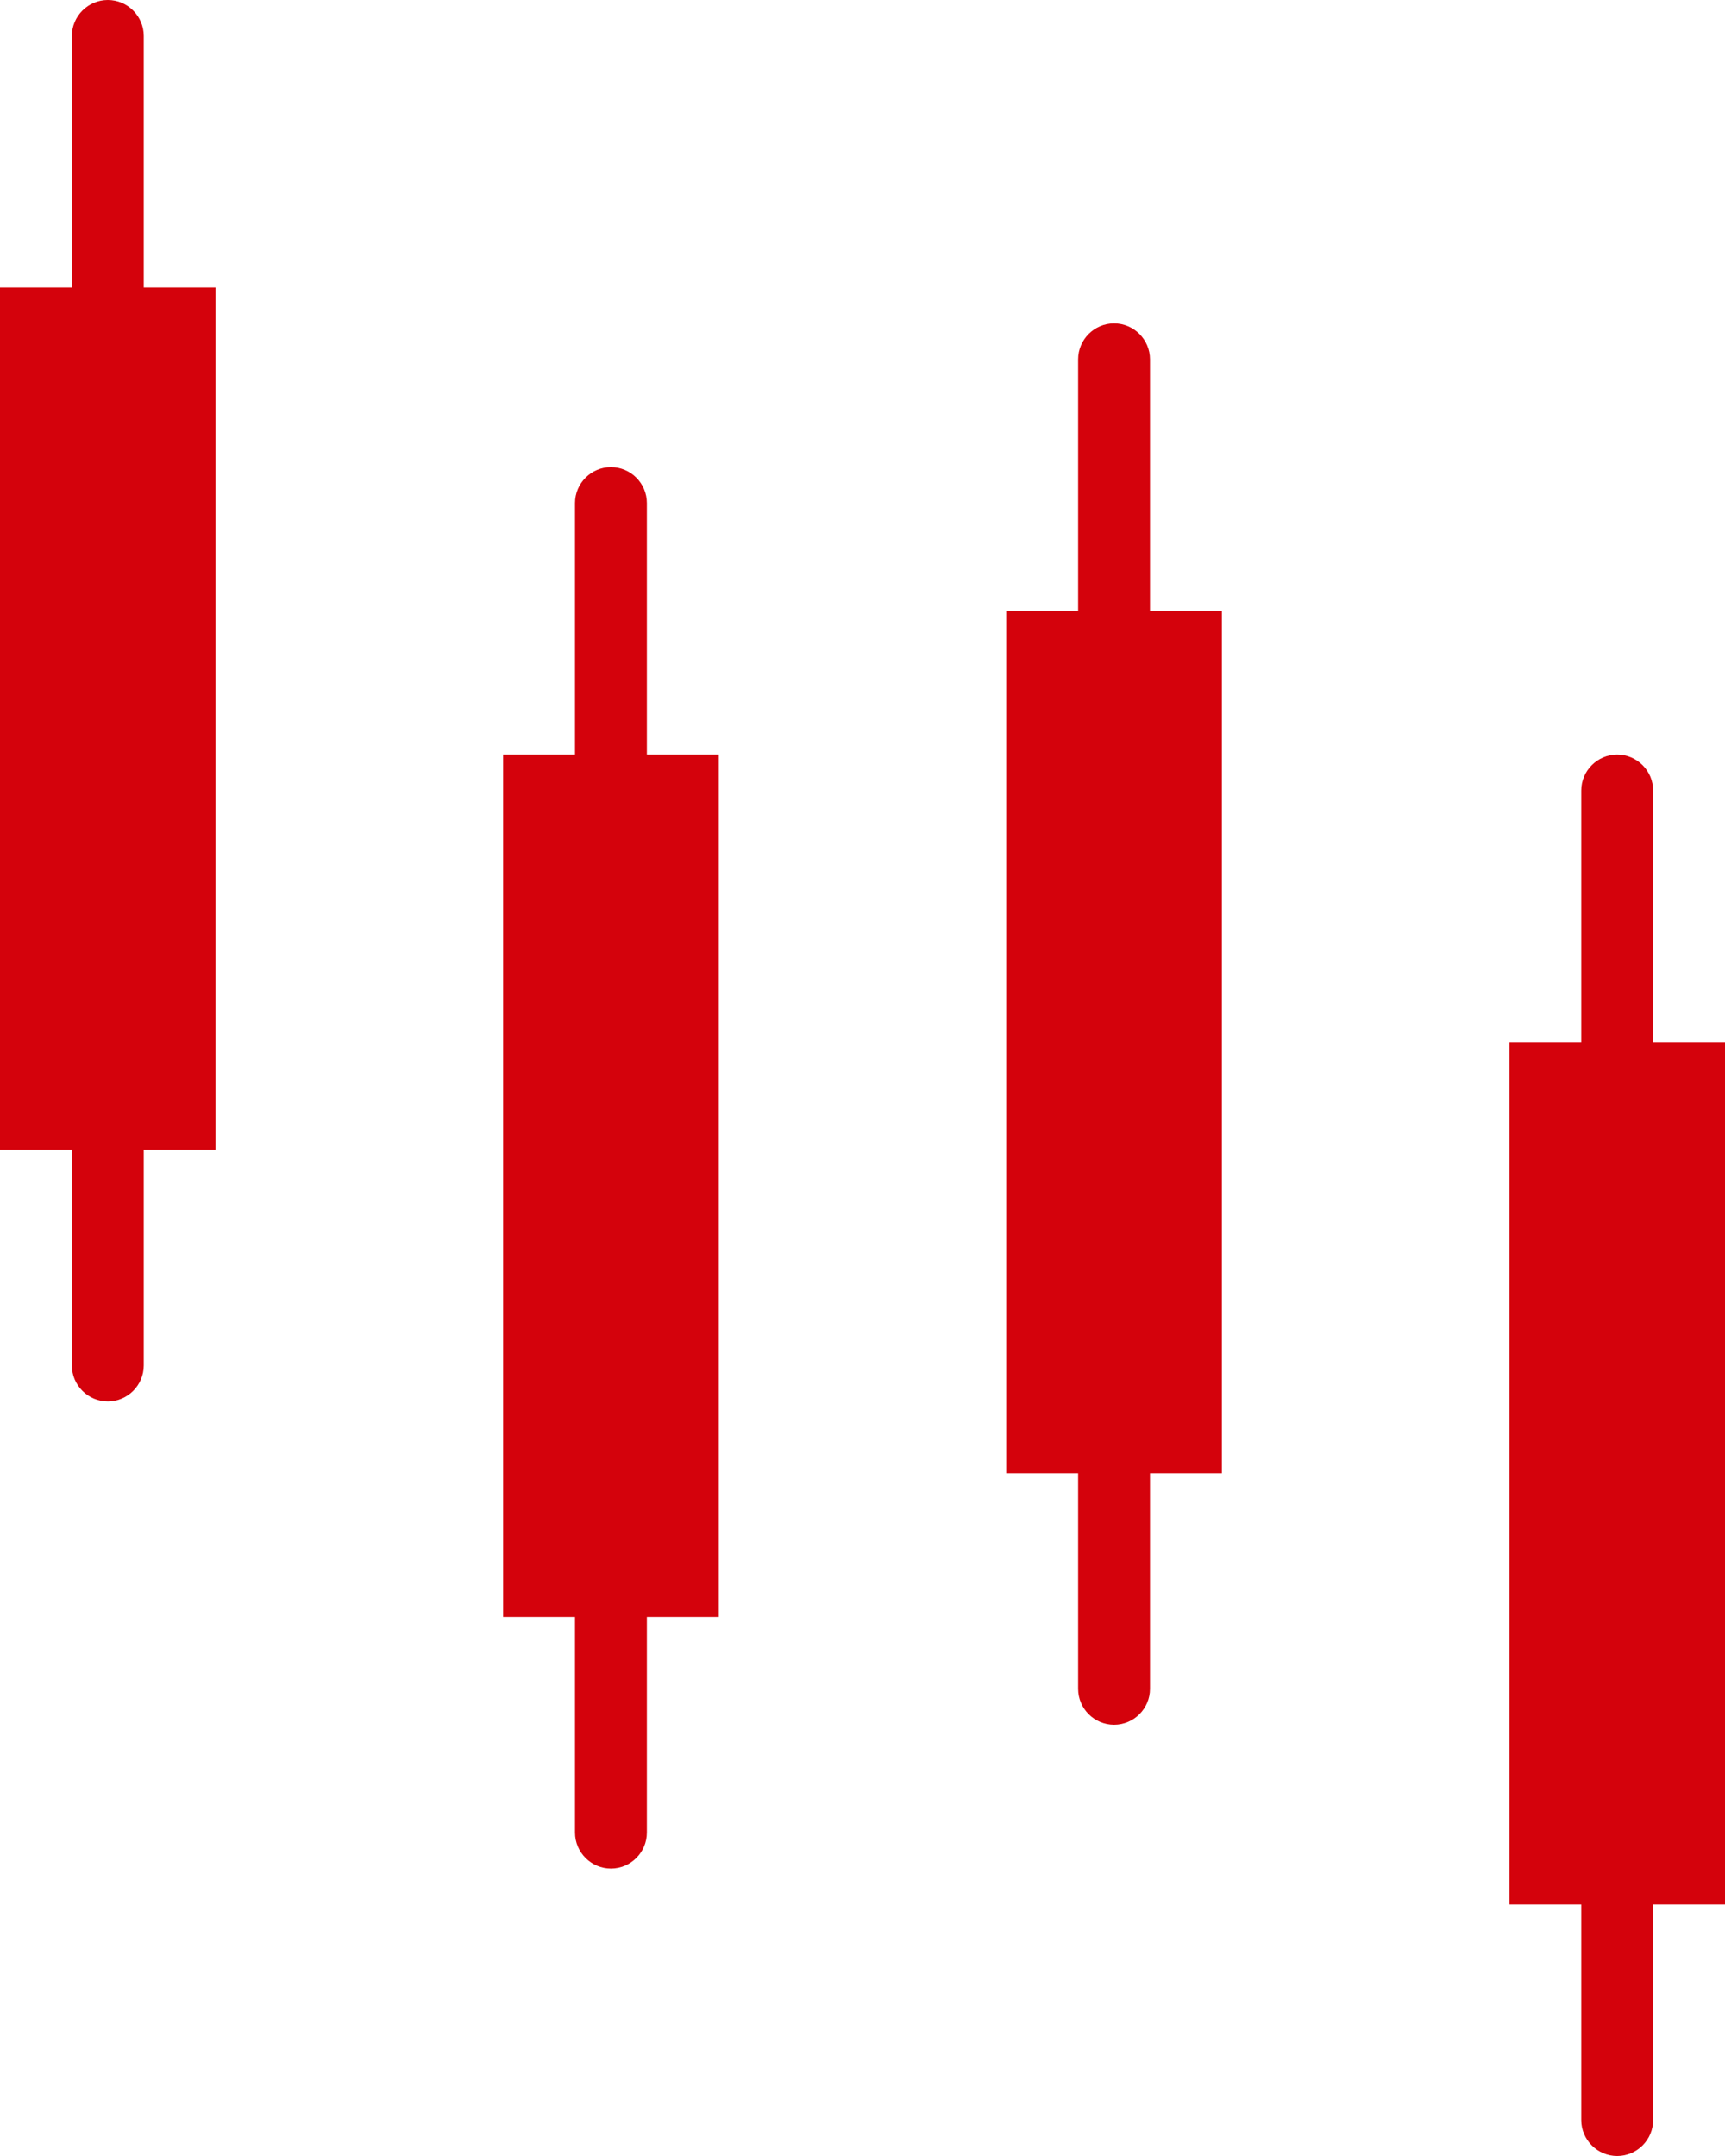
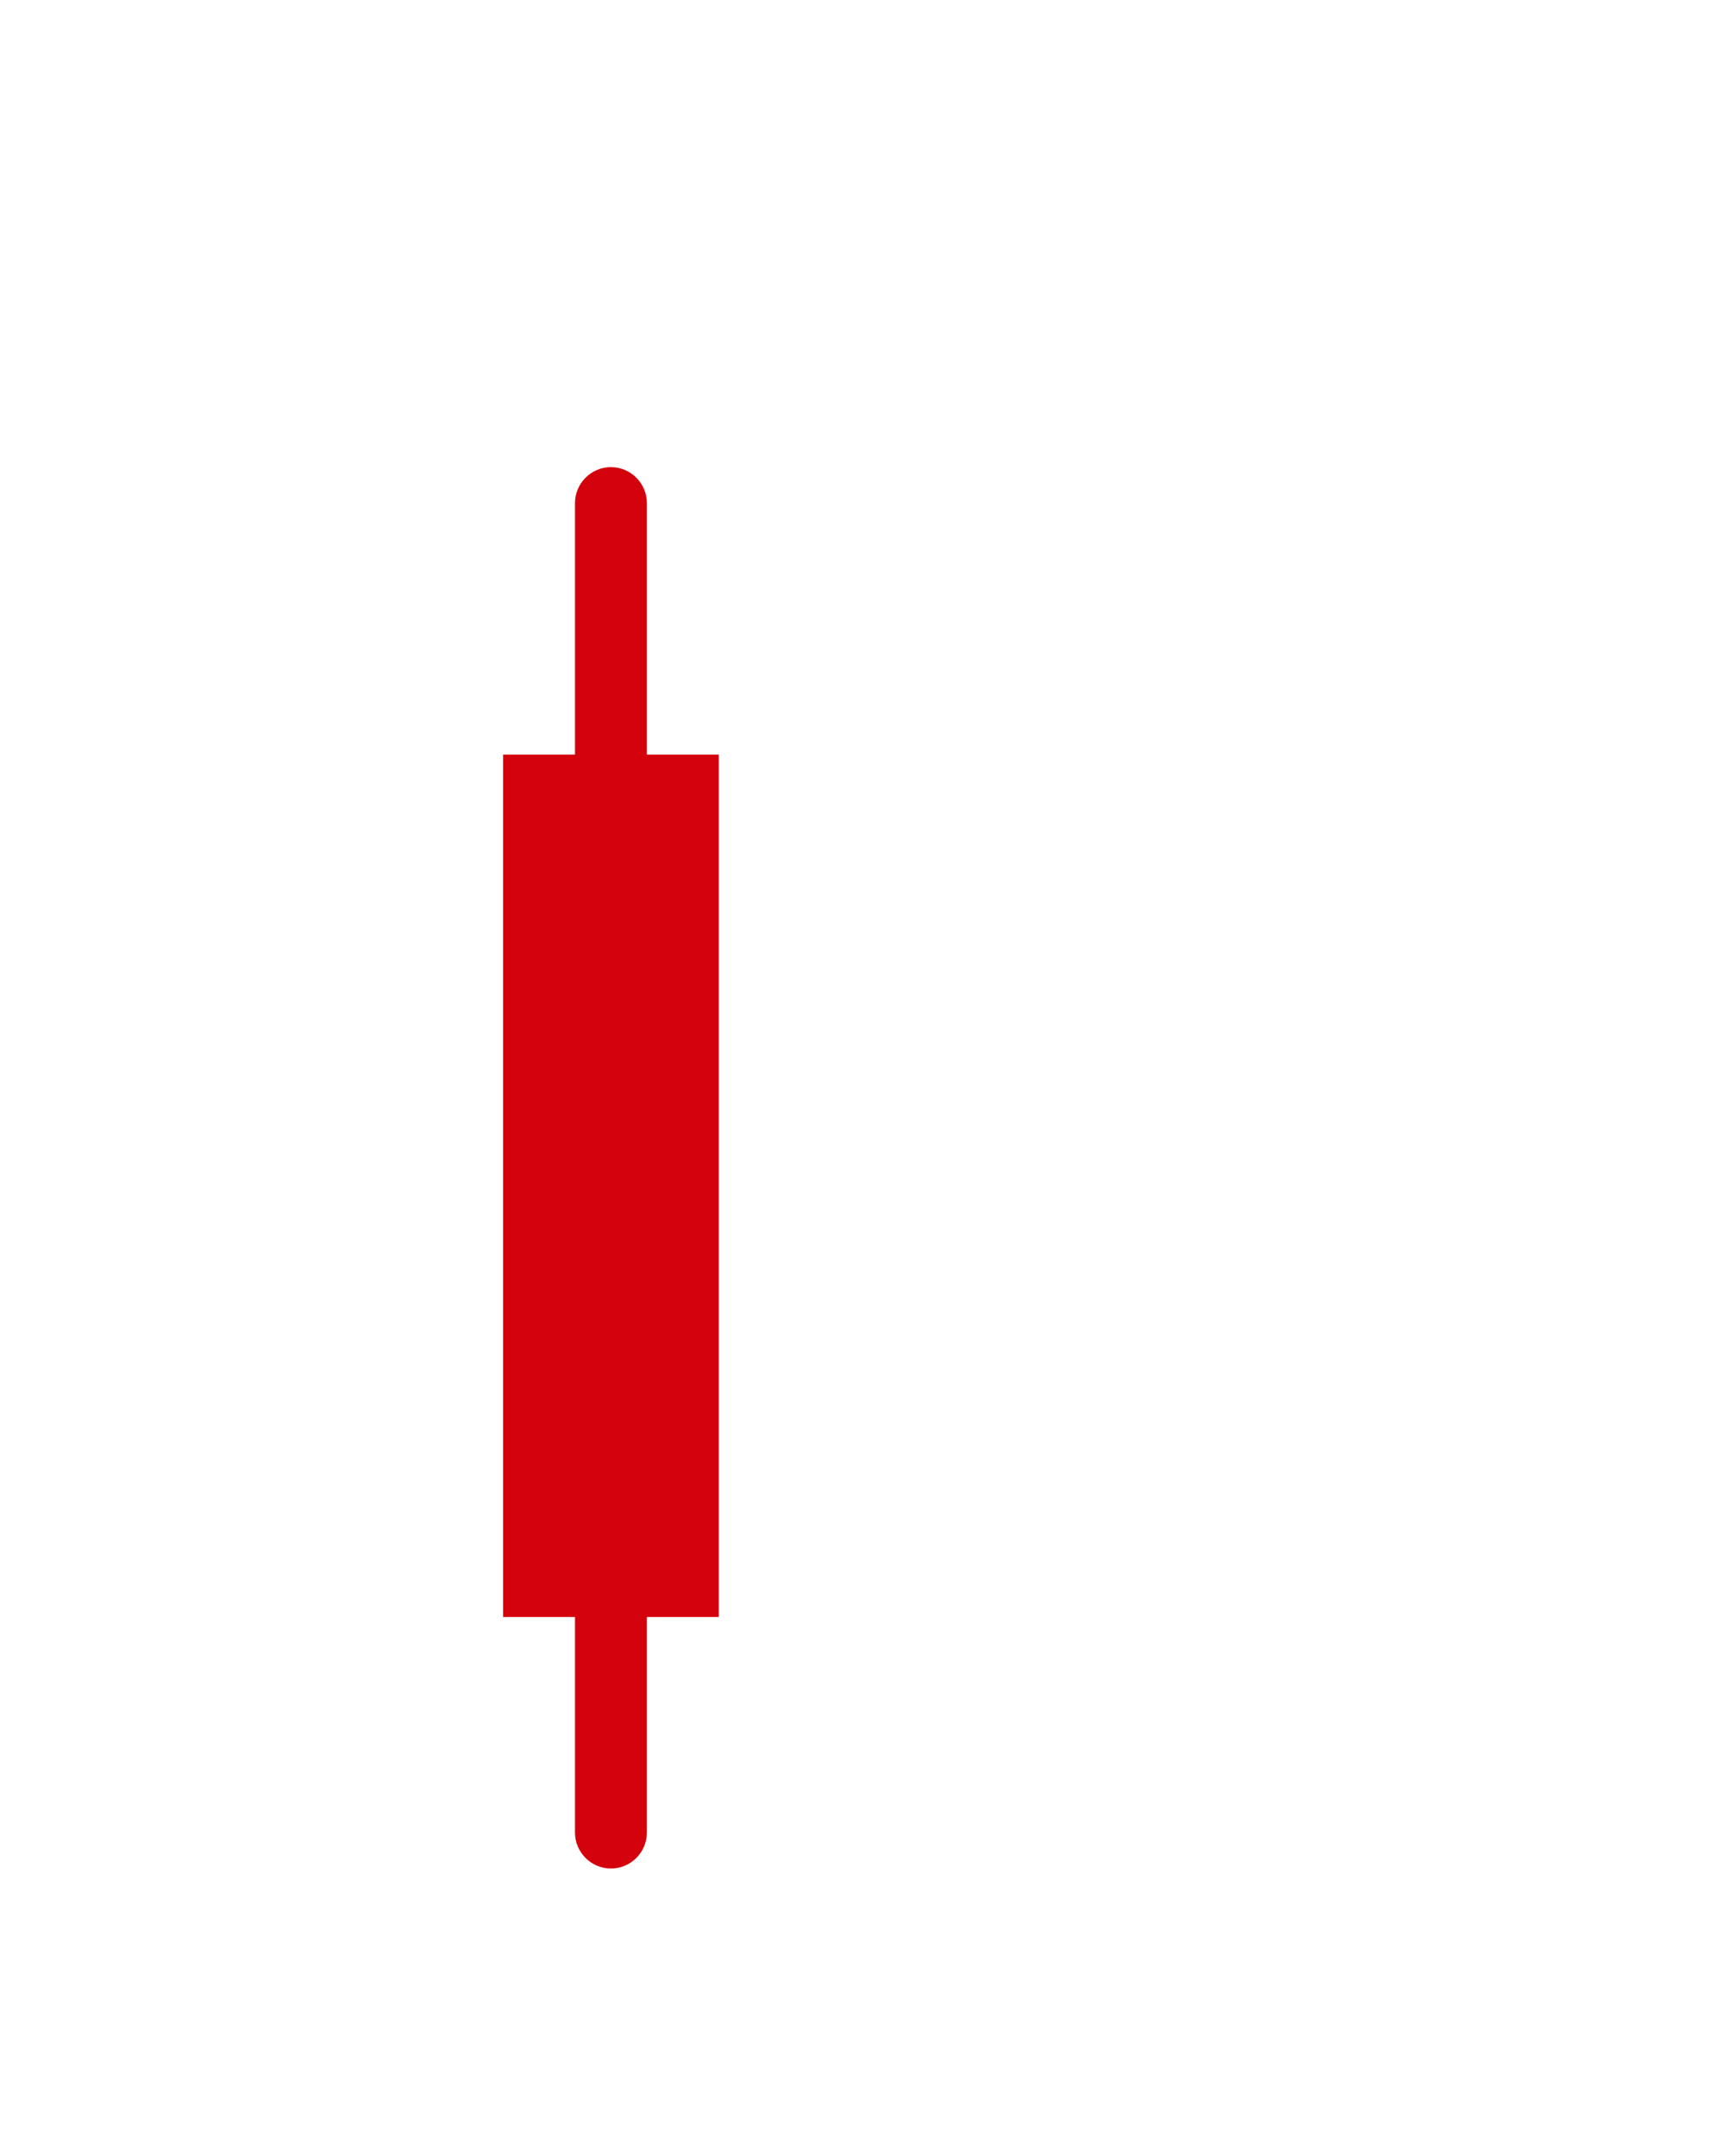
<svg xmlns="http://www.w3.org/2000/svg" version="1.1" id="Слой_1" x="0px" y="0px" viewBox="231 -235 480 600" style="enable-background:new 231 -235 480 600;" xml:space="preserve">
  <style type="text/css">
	.st0{fill:#D4020C;}
</style>
  <path class="st0" d="M411-95c0-5.5-4.5-10-10-10s-10,4.5-10,10v70h-20v240h20v60c0,5.5,4.5,10,10,10s10-4.5,10-10v-60h20V-25h-20  V-95z" />
-   <path class="st0" d="M551-135c0-5.5-4.5-10-10-10s-10,4.5-10,10v70h-20v240h20v60c0,5.5,4.5,10,10,10s10-4.5,10-10v-60h20V-65h-20  V-135z" />
-   <path class="st0" d="M271-225c0-5.5-4.5-10-10-10s-10,4.5-10,10v70h-20V85h20v60c0,5.5,4.5,10,10,10s10-4.5,10-10V85h20v-240h-20  V-225z" />
-   <path class="st0" d="M711,55h-20v-70c0-5.5-4.5-10-10-10s-10,4.5-10,10v70h-20v240h20v60c0,5.5,4.5,10,10,10s10-4.5,10-10v-60h20V55  z" />
</svg>